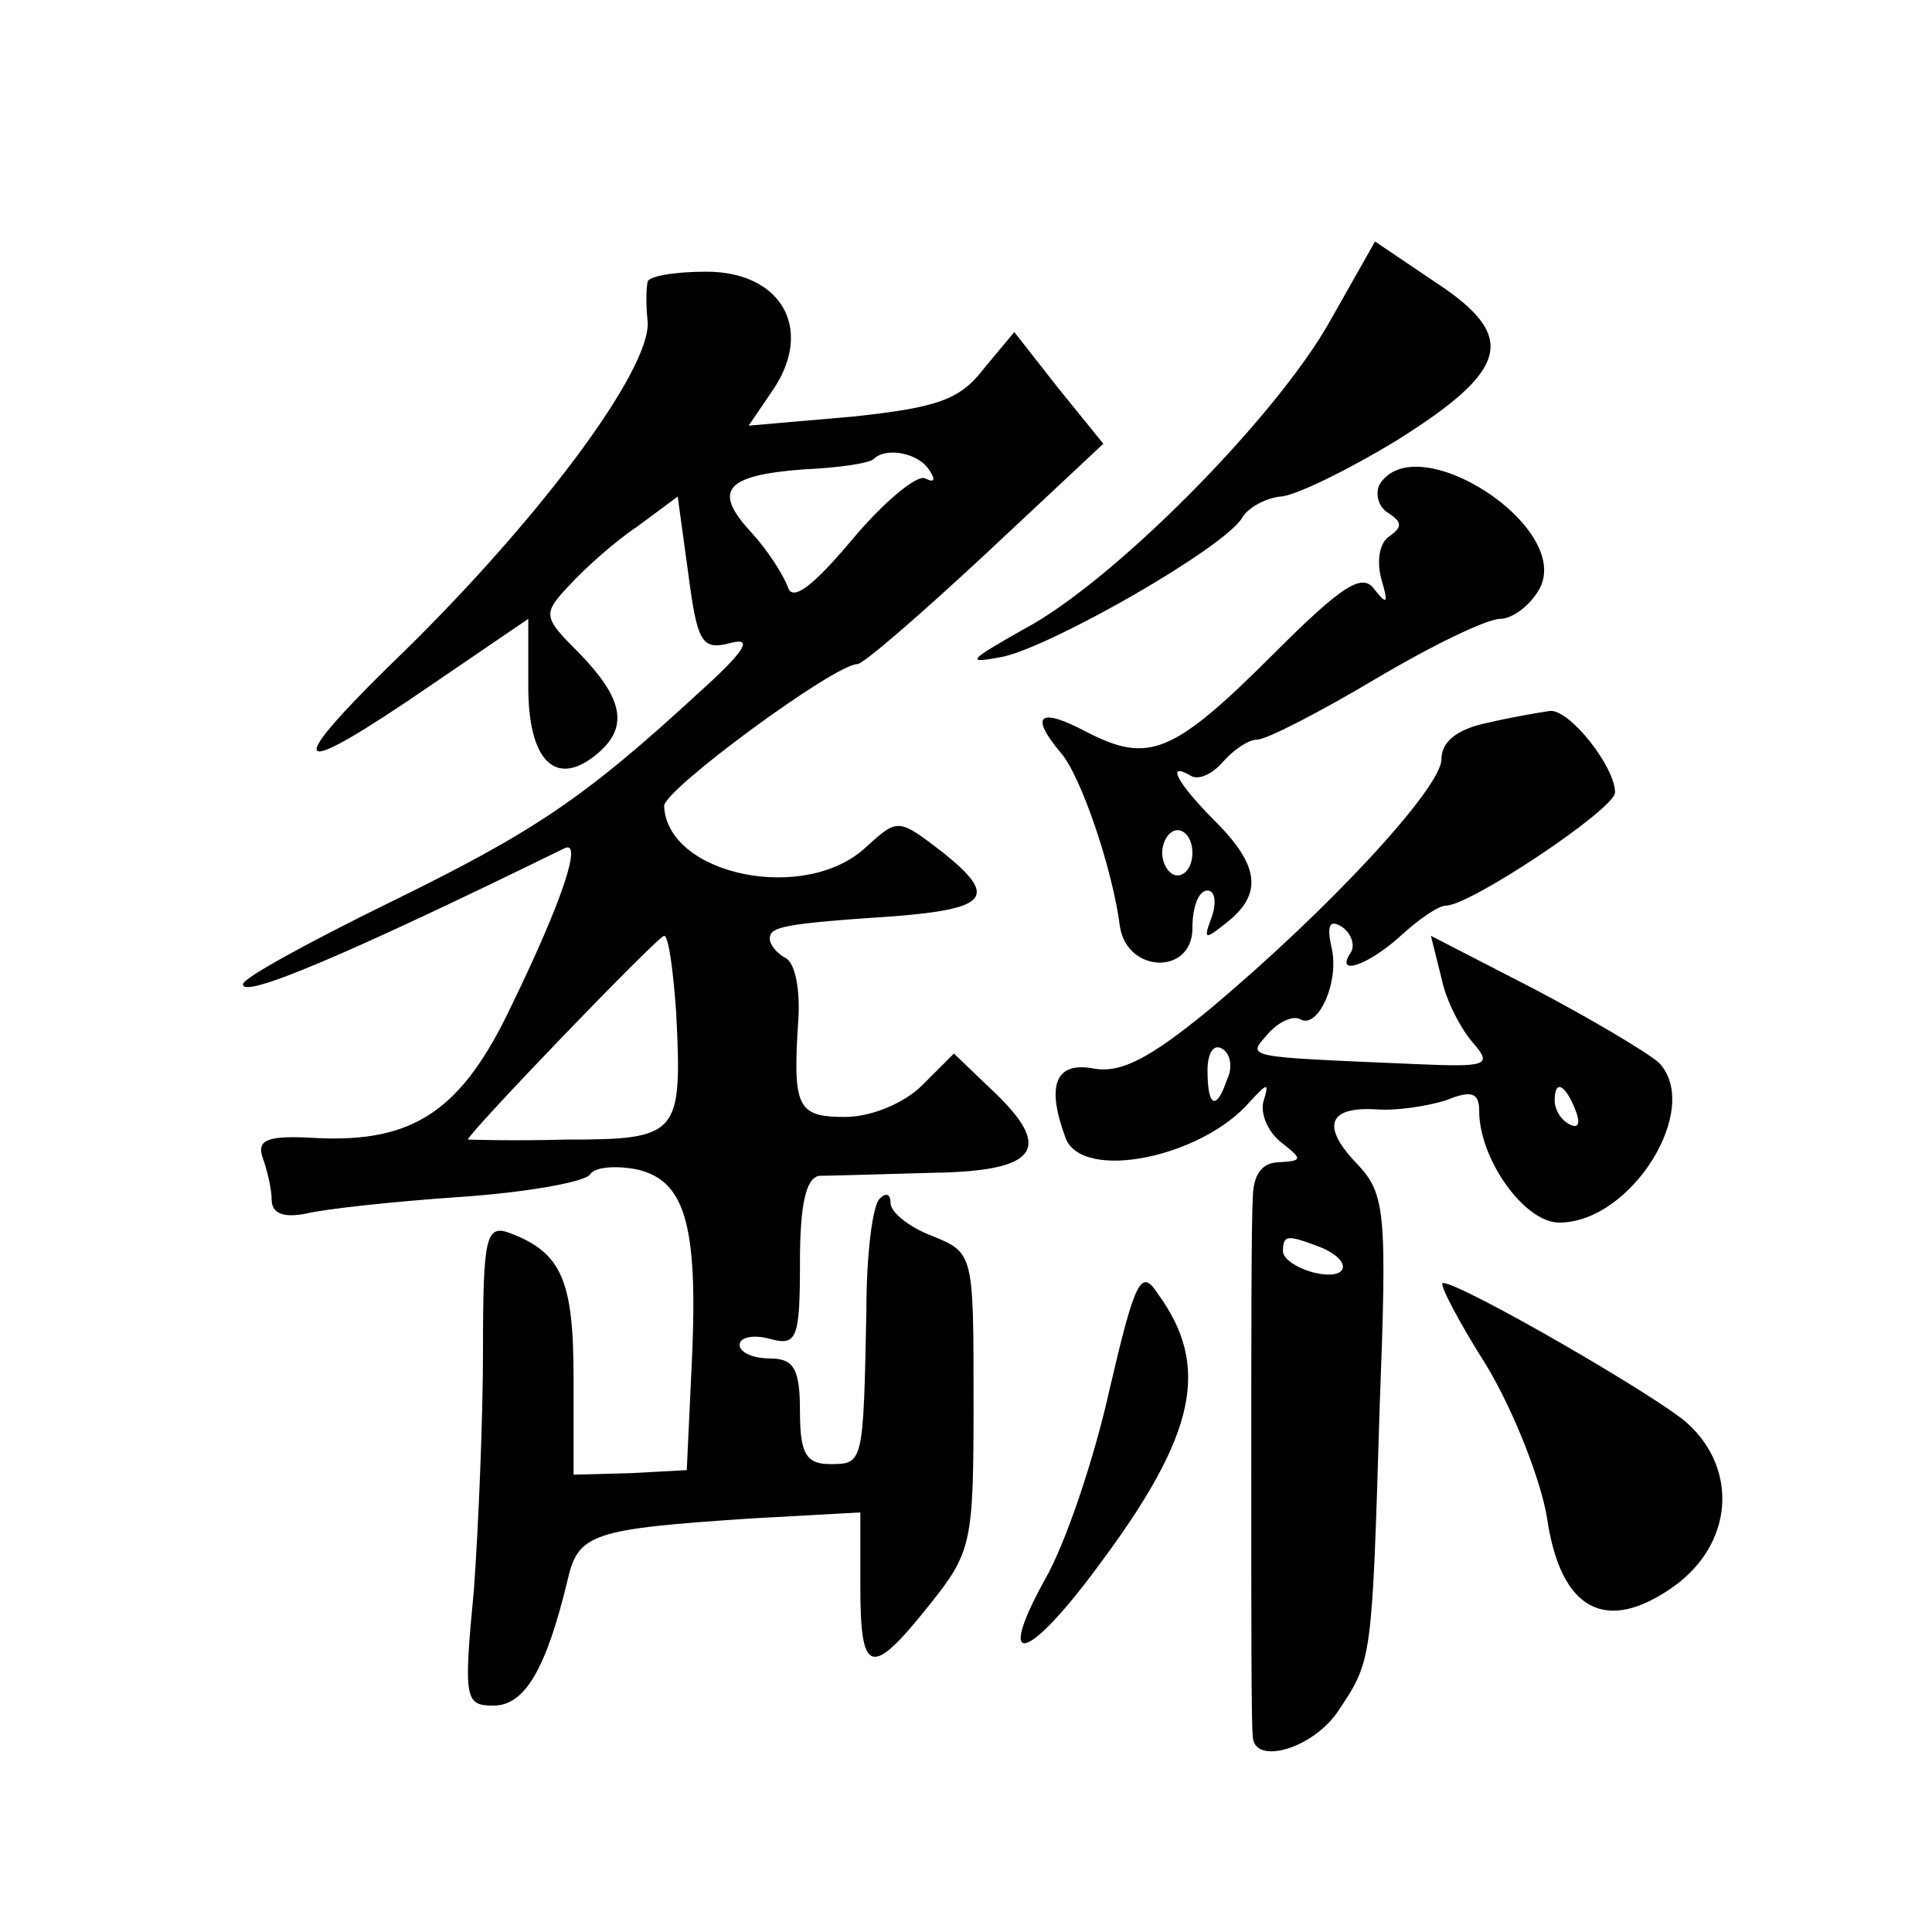
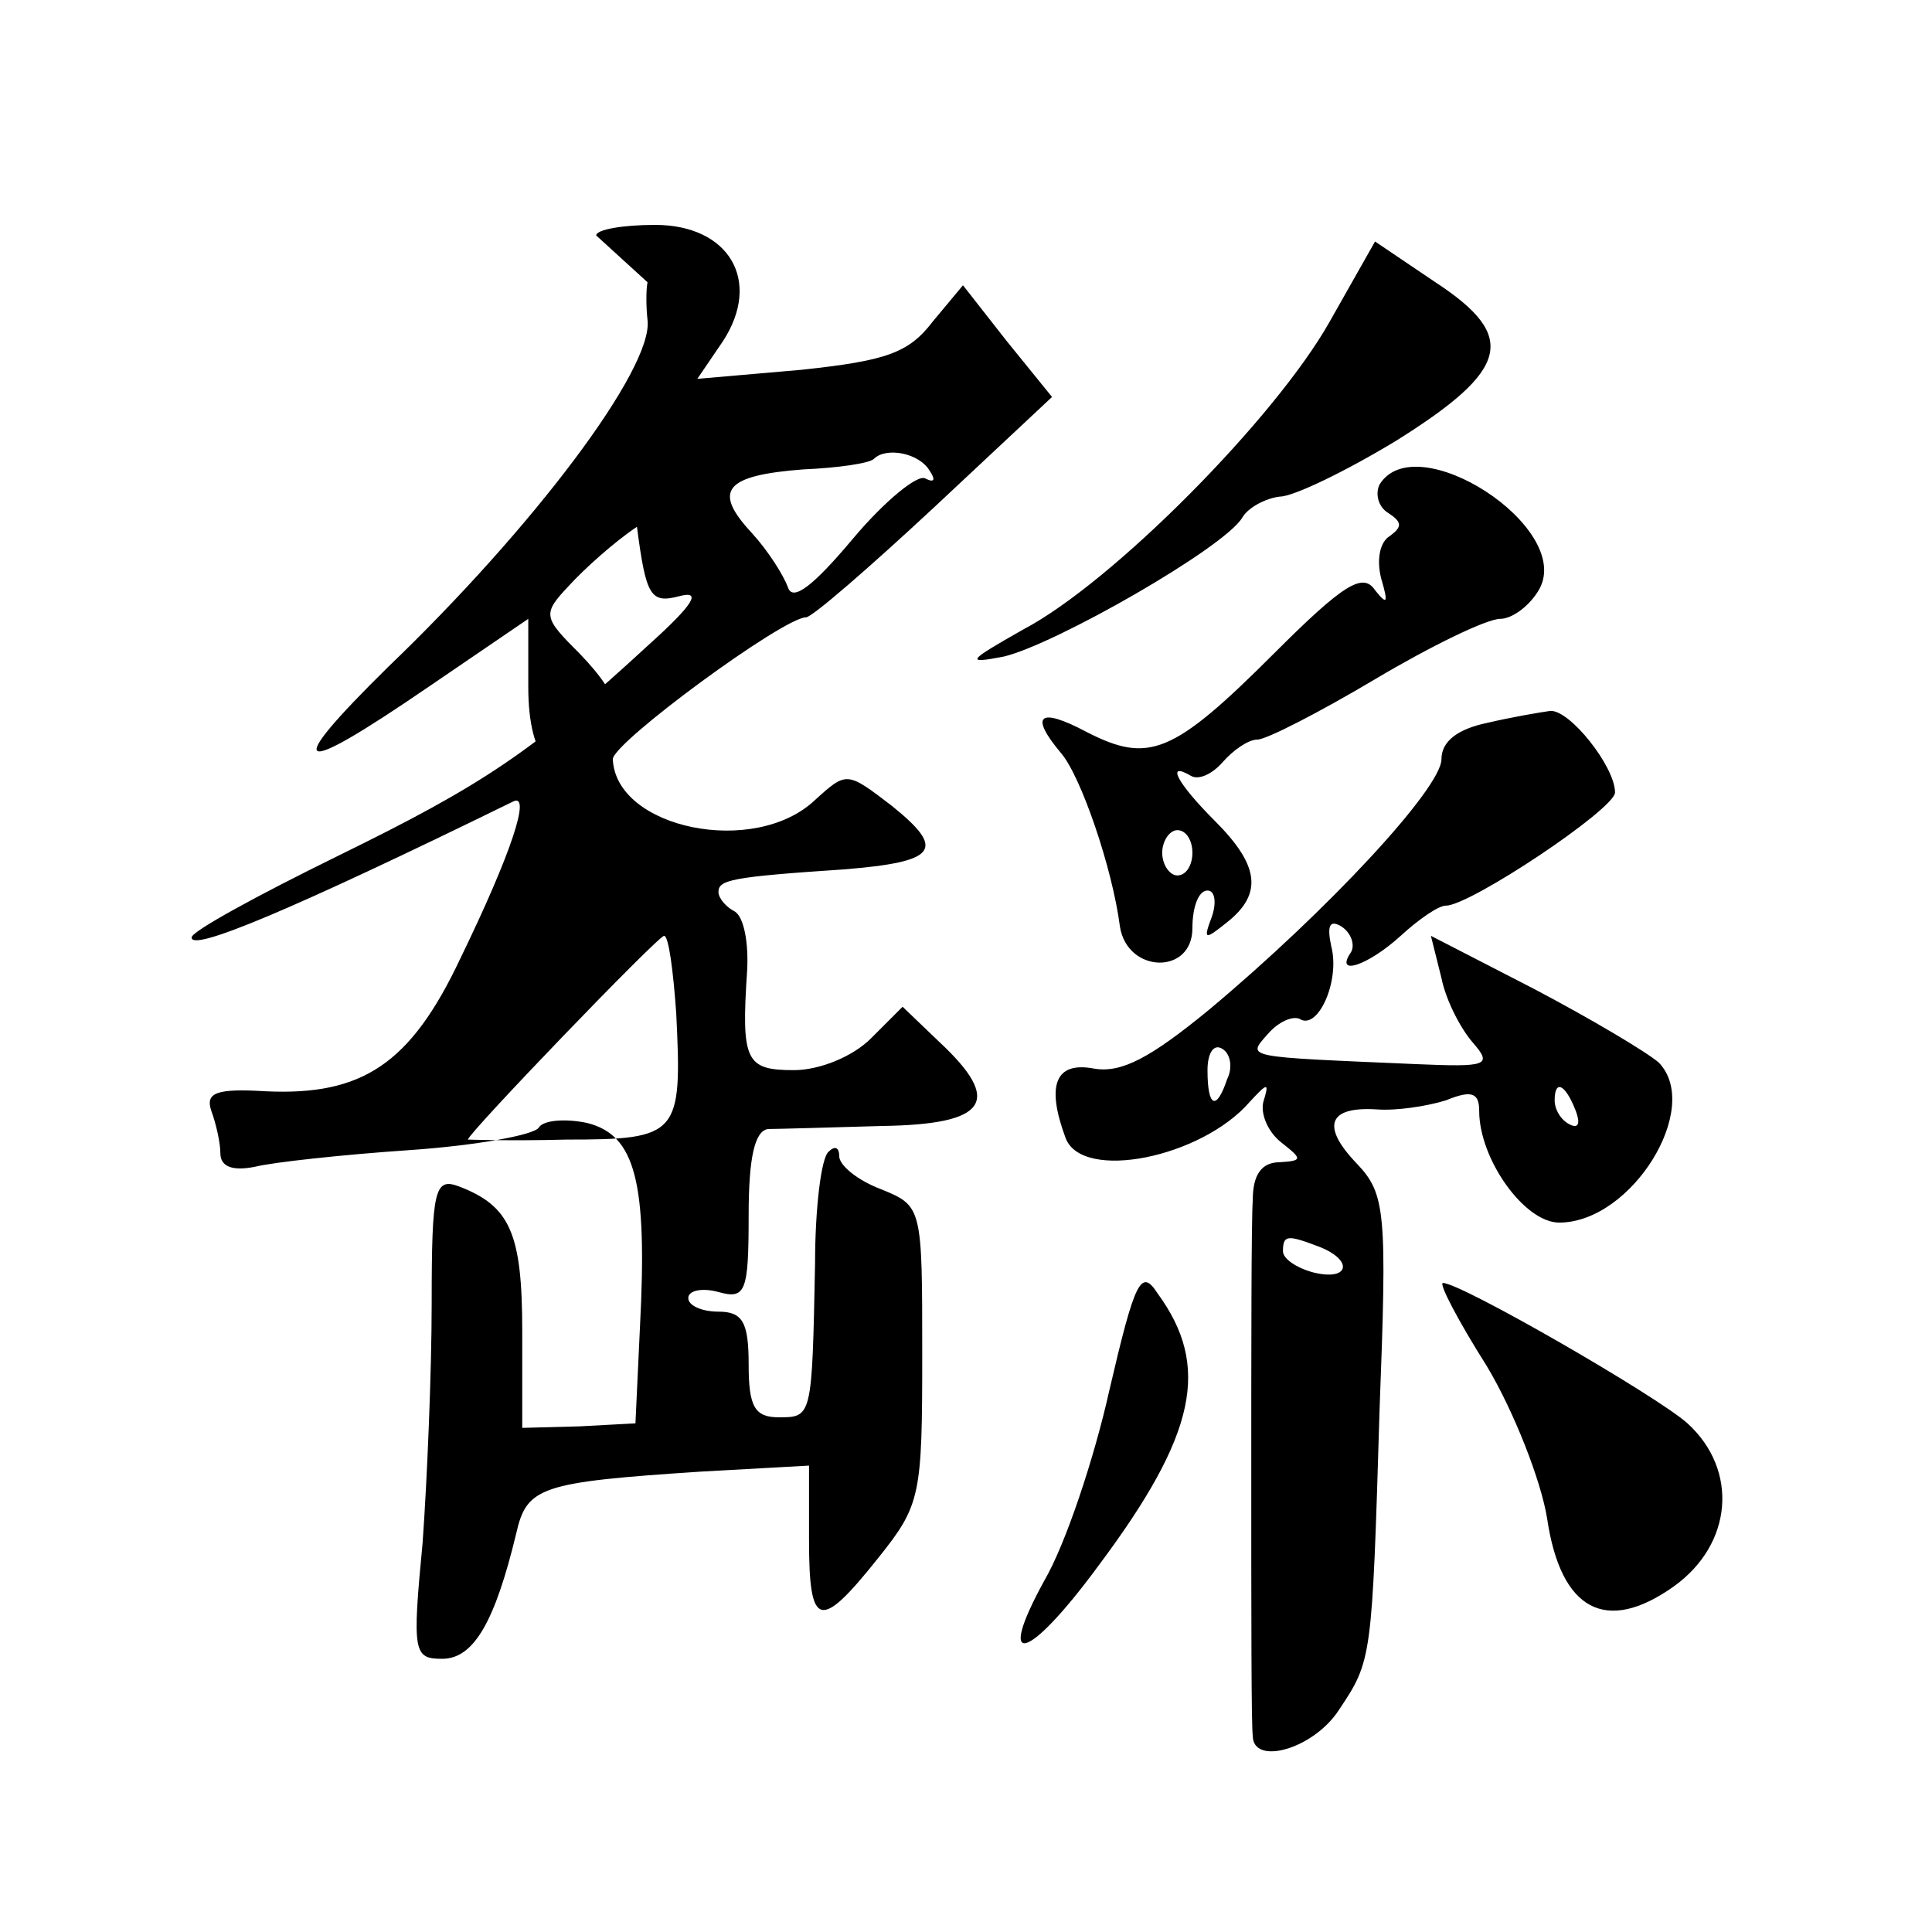
<svg xmlns="http://www.w3.org/2000/svg" version="1.0" width="128pt" height="128pt" viewBox="0 0 128 128" preserveAspectRatio="xMidYMid meet">
  <g transform="translate(0,128) scale(0.1,-0.1)" fill="#0" stroke="none">
-     <path d="M881 1067 c-36 -64 -144 -173 -203 -204 -37 -21 -39 -23 -13 -18 34 8 146 72 158 92 4 7 16 13 25 14 9 0 44 17 77 37 75 47 81 69 26 105 l-40 27 -30 -53z M429 1093 c-1 -5 -1 -16 0 -25 4 -32 -76 -138 -172 -230 -71 -70 -62 -74 27 -13 l66 45 0 -45 c0 -49 18 -67 45 -45 22 18 18 37 -11 67 -24 24 -25 26 -7 45 10 11 30 29 45 39 l27 20 7 -51 c6 -46 9 -51 28 -46 15 4 10 -5 -20 -32 -77 -71 -110 -93 -206 -140 -53 -26 -97 -50 -97 -54 -1 -10 66 18 213 90 12 6 -1 -34 -35 -104 -33 -70 -65 -91 -129 -88 -33 2 -40 -1 -36 -13 3 -8 6 -21 6 -28 0 -9 8 -12 23 -9 12 3 58 8 102 11 44 3 83 10 86 15 3 5 18 6 32 3 32 -8 40 -39 35 -135 l-3 -64 -37 -2 -38 -1 0 64 c0 65 -8 83 -42 96 -16 6 -18 -2 -18 -77 0 -46 -3 -117 -6 -159 -7 -73 -6 -77 13 -77 21 0 35 25 49 83 7 31 16 34 122 41 l72 4 0 -49 c0 -59 7 -61 46 -12 28 35 29 41 29 135 0 97 0 98 -27 109 -16 6 -28 16 -28 22 0 6 -3 7 -7 3 -5 -4 -9 -38 -9 -74 -2 -102 -2 -102 -24 -102 -16 0 -20 7 -20 35 0 28 -4 35 -20 35 -11 0 -20 4 -20 9 0 5 9 7 20 4 18 -5 20 0 20 51 0 38 4 56 13 57 6 0 40 1 75 2 70 1 81 16 38 56 l-24 23 -21 -21 c-12 -12 -34 -21 -51 -21 -32 0 -35 6 -31 66 1 18 -2 35 -8 39 -6 3 -11 9 -11 13 0 8 8 10 83 15 62 5 68 13 32 42 -30 23 -30 23 -51 4 -40 -38 -132 -19 -134 27 0 11 113 94 128 94 4 0 42 33 85 73 l78 73 -30 37 -29 37 -20 -24 c-16 -21 -31 -26 -87 -32 l-69 -6 17 25 c26 40 4 77 -45 77 -21 0 -39 -3 -39 -7z m187 -125 c4 -6 3 -8 -3 -5 -5 3 -27 -15 -48 -40 -26 -31 -40 -42 -43 -32 -3 8 -13 24 -24 36 -26 28 -18 38 34 42 23 1 44 4 47 7 8 8 30 4 37 -8z m-168 -359 c4 -81 2 -84 -73 -84 -36 -1 -65 0 -65 0 0 4 126 135 130 135 3 0 6 -23 8 -51z M914 959 c-3 -6 -1 -15 6 -19 9 -6 9 -9 1 -15 -7 -4 -9 -16 -6 -28 5 -17 4 -18 -4 -8 -8 12 -21 4 -67 -42 -67 -67 -83 -73 -124 -52 -32 17 -38 11 -17 -14 13 -15 34 -76 39 -115 5 -31 48 -32 48 -1 0 14 4 25 10 25 5 0 6 -8 3 -17 -6 -16 -5 -16 10 -4 24 19 21 38 -8 67 -25 25 -33 40 -16 30 5 -3 14 1 21 9 7 8 17 15 23 15 6 0 41 18 78 40 37 22 74 40 83 40 8 0 20 9 26 20 22 41 -82 108 -106 69z m-124 -244 c0 -8 -4 -15 -10 -15 -5 0 -10 7 -10 15 0 8 5 15 10 15 6 0 10 -7 10 -15z M985 801 c-19 -4 -30 -12 -30 -24 0 -19 -75 -100 -154 -166 -39 -32 -58 -42 -76 -39 -26 5 -32 -11 -19 -46 11 -29 90 -13 122 24 12 13 13 13 9 0 -2 -8 3 -20 12 -27 14 -11 14 -12 -1 -13 -12 0 -18 -8 -18 -25 -1 -14 -1 -97 -1 -185 0 -88 0 -164 1 -170 0 -20 40 -9 57 17 22 33 22 33 27 199 5 131 4 143 -15 163 -24 25 -19 38 13 36 13 -1 33 2 46 6 17 7 22 5 22 -7 0 -32 30 -74 53 -74 48 0 95 76 66 106 -8 7 -45 29 -83 49 l-68 35 7 -28 c3 -15 13 -34 21 -43 13 -15 9 -16 -38 -14 -115 5 -112 4 -98 20 7 8 16 12 21 10 12 -8 27 25 21 48 -3 14 -1 18 7 13 6 -4 9 -12 6 -17 -11 -16 11 -9 33 11 12 11 25 20 30 20 16 0 112 64 112 75 0 17 -30 55 -43 54 -7 -1 -25 -4 -42 -8z m-172 -236 c-7 -21 -13 -19 -13 6 0 11 4 18 10 14 5 -3 7 -12 3 -20z m231 -21 c3 -8 2 -12 -4 -9 -6 3 -10 10 -10 16 0 14 7 11 14 -7z m-170 -90 c23 -9 20 -23 -4 -17 -11 3 -20 9 -20 14 0 11 3 11 24 3z M735 359 c-10 -45 -29 -102 -43 -126 -33 -60 -11 -54 36 10 65 87 74 132 39 180 -11 17 -15 9 -32 -64z M985 375 c18 -30 36 -76 40 -101 9 -61 39 -77 84 -45 39 28 43 77 9 108 -20 18 -150 93 -162 93 -3 0 10 -25 29 -55z" />
+     <path d="M881 1067 c-36 -64 -144 -173 -203 -204 -37 -21 -39 -23 -13 -18 34 8 146 72 158 92 4 7 16 13 25 14 9 0 44 17 77 37 75 47 81 69 26 105 l-40 27 -30 -53z M429 1093 c-1 -5 -1 -16 0 -25 4 -32 -76 -138 -172 -230 -71 -70 -62 -74 27 -13 l66 45 0 -45 c0 -49 18 -67 45 -45 22 18 18 37 -11 67 -24 24 -25 26 -7 45 10 11 30 29 45 39 c6 -46 9 -51 28 -46 15 4 10 -5 -20 -32 -77 -71 -110 -93 -206 -140 -53 -26 -97 -50 -97 -54 -1 -10 66 18 213 90 12 6 -1 -34 -35 -104 -33 -70 -65 -91 -129 -88 -33 2 -40 -1 -36 -13 3 -8 6 -21 6 -28 0 -9 8 -12 23 -9 12 3 58 8 102 11 44 3 83 10 86 15 3 5 18 6 32 3 32 -8 40 -39 35 -135 l-3 -64 -37 -2 -38 -1 0 64 c0 65 -8 83 -42 96 -16 6 -18 -2 -18 -77 0 -46 -3 -117 -6 -159 -7 -73 -6 -77 13 -77 21 0 35 25 49 83 7 31 16 34 122 41 l72 4 0 -49 c0 -59 7 -61 46 -12 28 35 29 41 29 135 0 97 0 98 -27 109 -16 6 -28 16 -28 22 0 6 -3 7 -7 3 -5 -4 -9 -38 -9 -74 -2 -102 -2 -102 -24 -102 -16 0 -20 7 -20 35 0 28 -4 35 -20 35 -11 0 -20 4 -20 9 0 5 9 7 20 4 18 -5 20 0 20 51 0 38 4 56 13 57 6 0 40 1 75 2 70 1 81 16 38 56 l-24 23 -21 -21 c-12 -12 -34 -21 -51 -21 -32 0 -35 6 -31 66 1 18 -2 35 -8 39 -6 3 -11 9 -11 13 0 8 8 10 83 15 62 5 68 13 32 42 -30 23 -30 23 -51 4 -40 -38 -132 -19 -134 27 0 11 113 94 128 94 4 0 42 33 85 73 l78 73 -30 37 -29 37 -20 -24 c-16 -21 -31 -26 -87 -32 l-69 -6 17 25 c26 40 4 77 -45 77 -21 0 -39 -3 -39 -7z m187 -125 c4 -6 3 -8 -3 -5 -5 3 -27 -15 -48 -40 -26 -31 -40 -42 -43 -32 -3 8 -13 24 -24 36 -26 28 -18 38 34 42 23 1 44 4 47 7 8 8 30 4 37 -8z m-168 -359 c4 -81 2 -84 -73 -84 -36 -1 -65 0 -65 0 0 4 126 135 130 135 3 0 6 -23 8 -51z M914 959 c-3 -6 -1 -15 6 -19 9 -6 9 -9 1 -15 -7 -4 -9 -16 -6 -28 5 -17 4 -18 -4 -8 -8 12 -21 4 -67 -42 -67 -67 -83 -73 -124 -52 -32 17 -38 11 -17 -14 13 -15 34 -76 39 -115 5 -31 48 -32 48 -1 0 14 4 25 10 25 5 0 6 -8 3 -17 -6 -16 -5 -16 10 -4 24 19 21 38 -8 67 -25 25 -33 40 -16 30 5 -3 14 1 21 9 7 8 17 15 23 15 6 0 41 18 78 40 37 22 74 40 83 40 8 0 20 9 26 20 22 41 -82 108 -106 69z m-124 -244 c0 -8 -4 -15 -10 -15 -5 0 -10 7 -10 15 0 8 5 15 10 15 6 0 10 -7 10 -15z M985 801 c-19 -4 -30 -12 -30 -24 0 -19 -75 -100 -154 -166 -39 -32 -58 -42 -76 -39 -26 5 -32 -11 -19 -46 11 -29 90 -13 122 24 12 13 13 13 9 0 -2 -8 3 -20 12 -27 14 -11 14 -12 -1 -13 -12 0 -18 -8 -18 -25 -1 -14 -1 -97 -1 -185 0 -88 0 -164 1 -170 0 -20 40 -9 57 17 22 33 22 33 27 199 5 131 4 143 -15 163 -24 25 -19 38 13 36 13 -1 33 2 46 6 17 7 22 5 22 -7 0 -32 30 -74 53 -74 48 0 95 76 66 106 -8 7 -45 29 -83 49 l-68 35 7 -28 c3 -15 13 -34 21 -43 13 -15 9 -16 -38 -14 -115 5 -112 4 -98 20 7 8 16 12 21 10 12 -8 27 25 21 48 -3 14 -1 18 7 13 6 -4 9 -12 6 -17 -11 -16 11 -9 33 11 12 11 25 20 30 20 16 0 112 64 112 75 0 17 -30 55 -43 54 -7 -1 -25 -4 -42 -8z m-172 -236 c-7 -21 -13 -19 -13 6 0 11 4 18 10 14 5 -3 7 -12 3 -20z m231 -21 c3 -8 2 -12 -4 -9 -6 3 -10 10 -10 16 0 14 7 11 14 -7z m-170 -90 c23 -9 20 -23 -4 -17 -11 3 -20 9 -20 14 0 11 3 11 24 3z M735 359 c-10 -45 -29 -102 -43 -126 -33 -60 -11 -54 36 10 65 87 74 132 39 180 -11 17 -15 9 -32 -64z M985 375 c18 -30 36 -76 40 -101 9 -61 39 -77 84 -45 39 28 43 77 9 108 -20 18 -150 93 -162 93 -3 0 10 -25 29 -55z" />
  </g>
</svg>